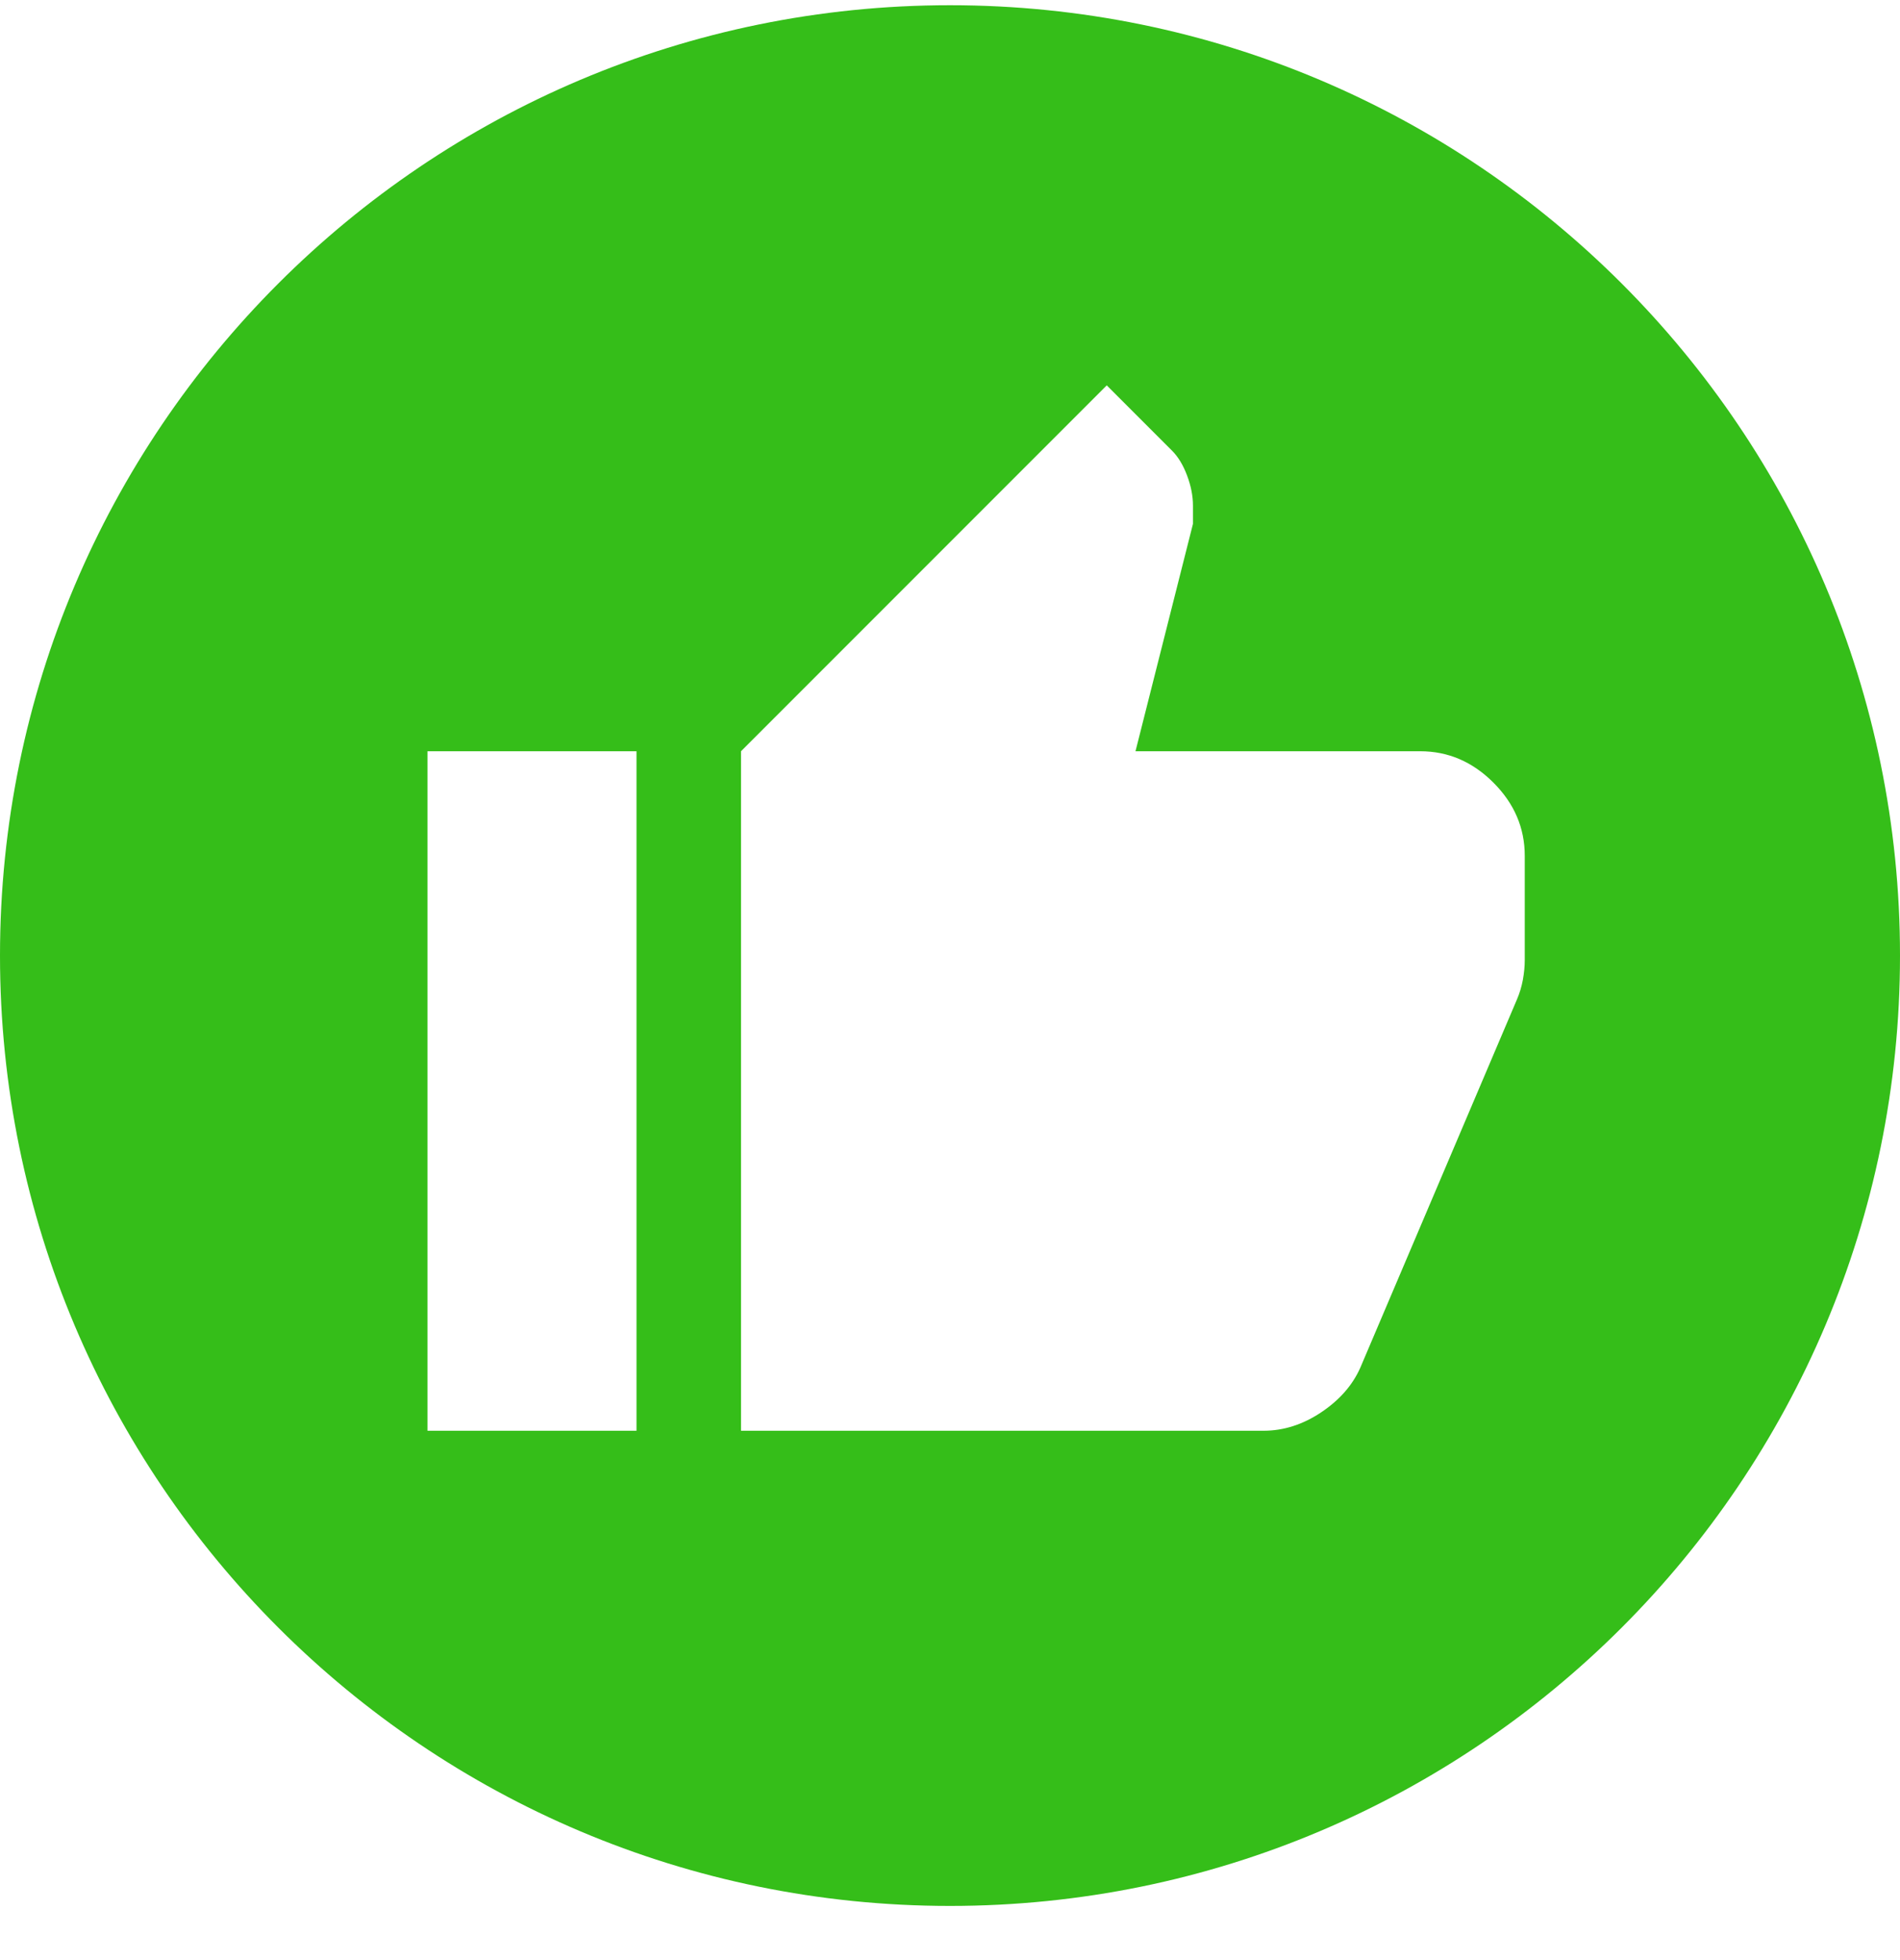
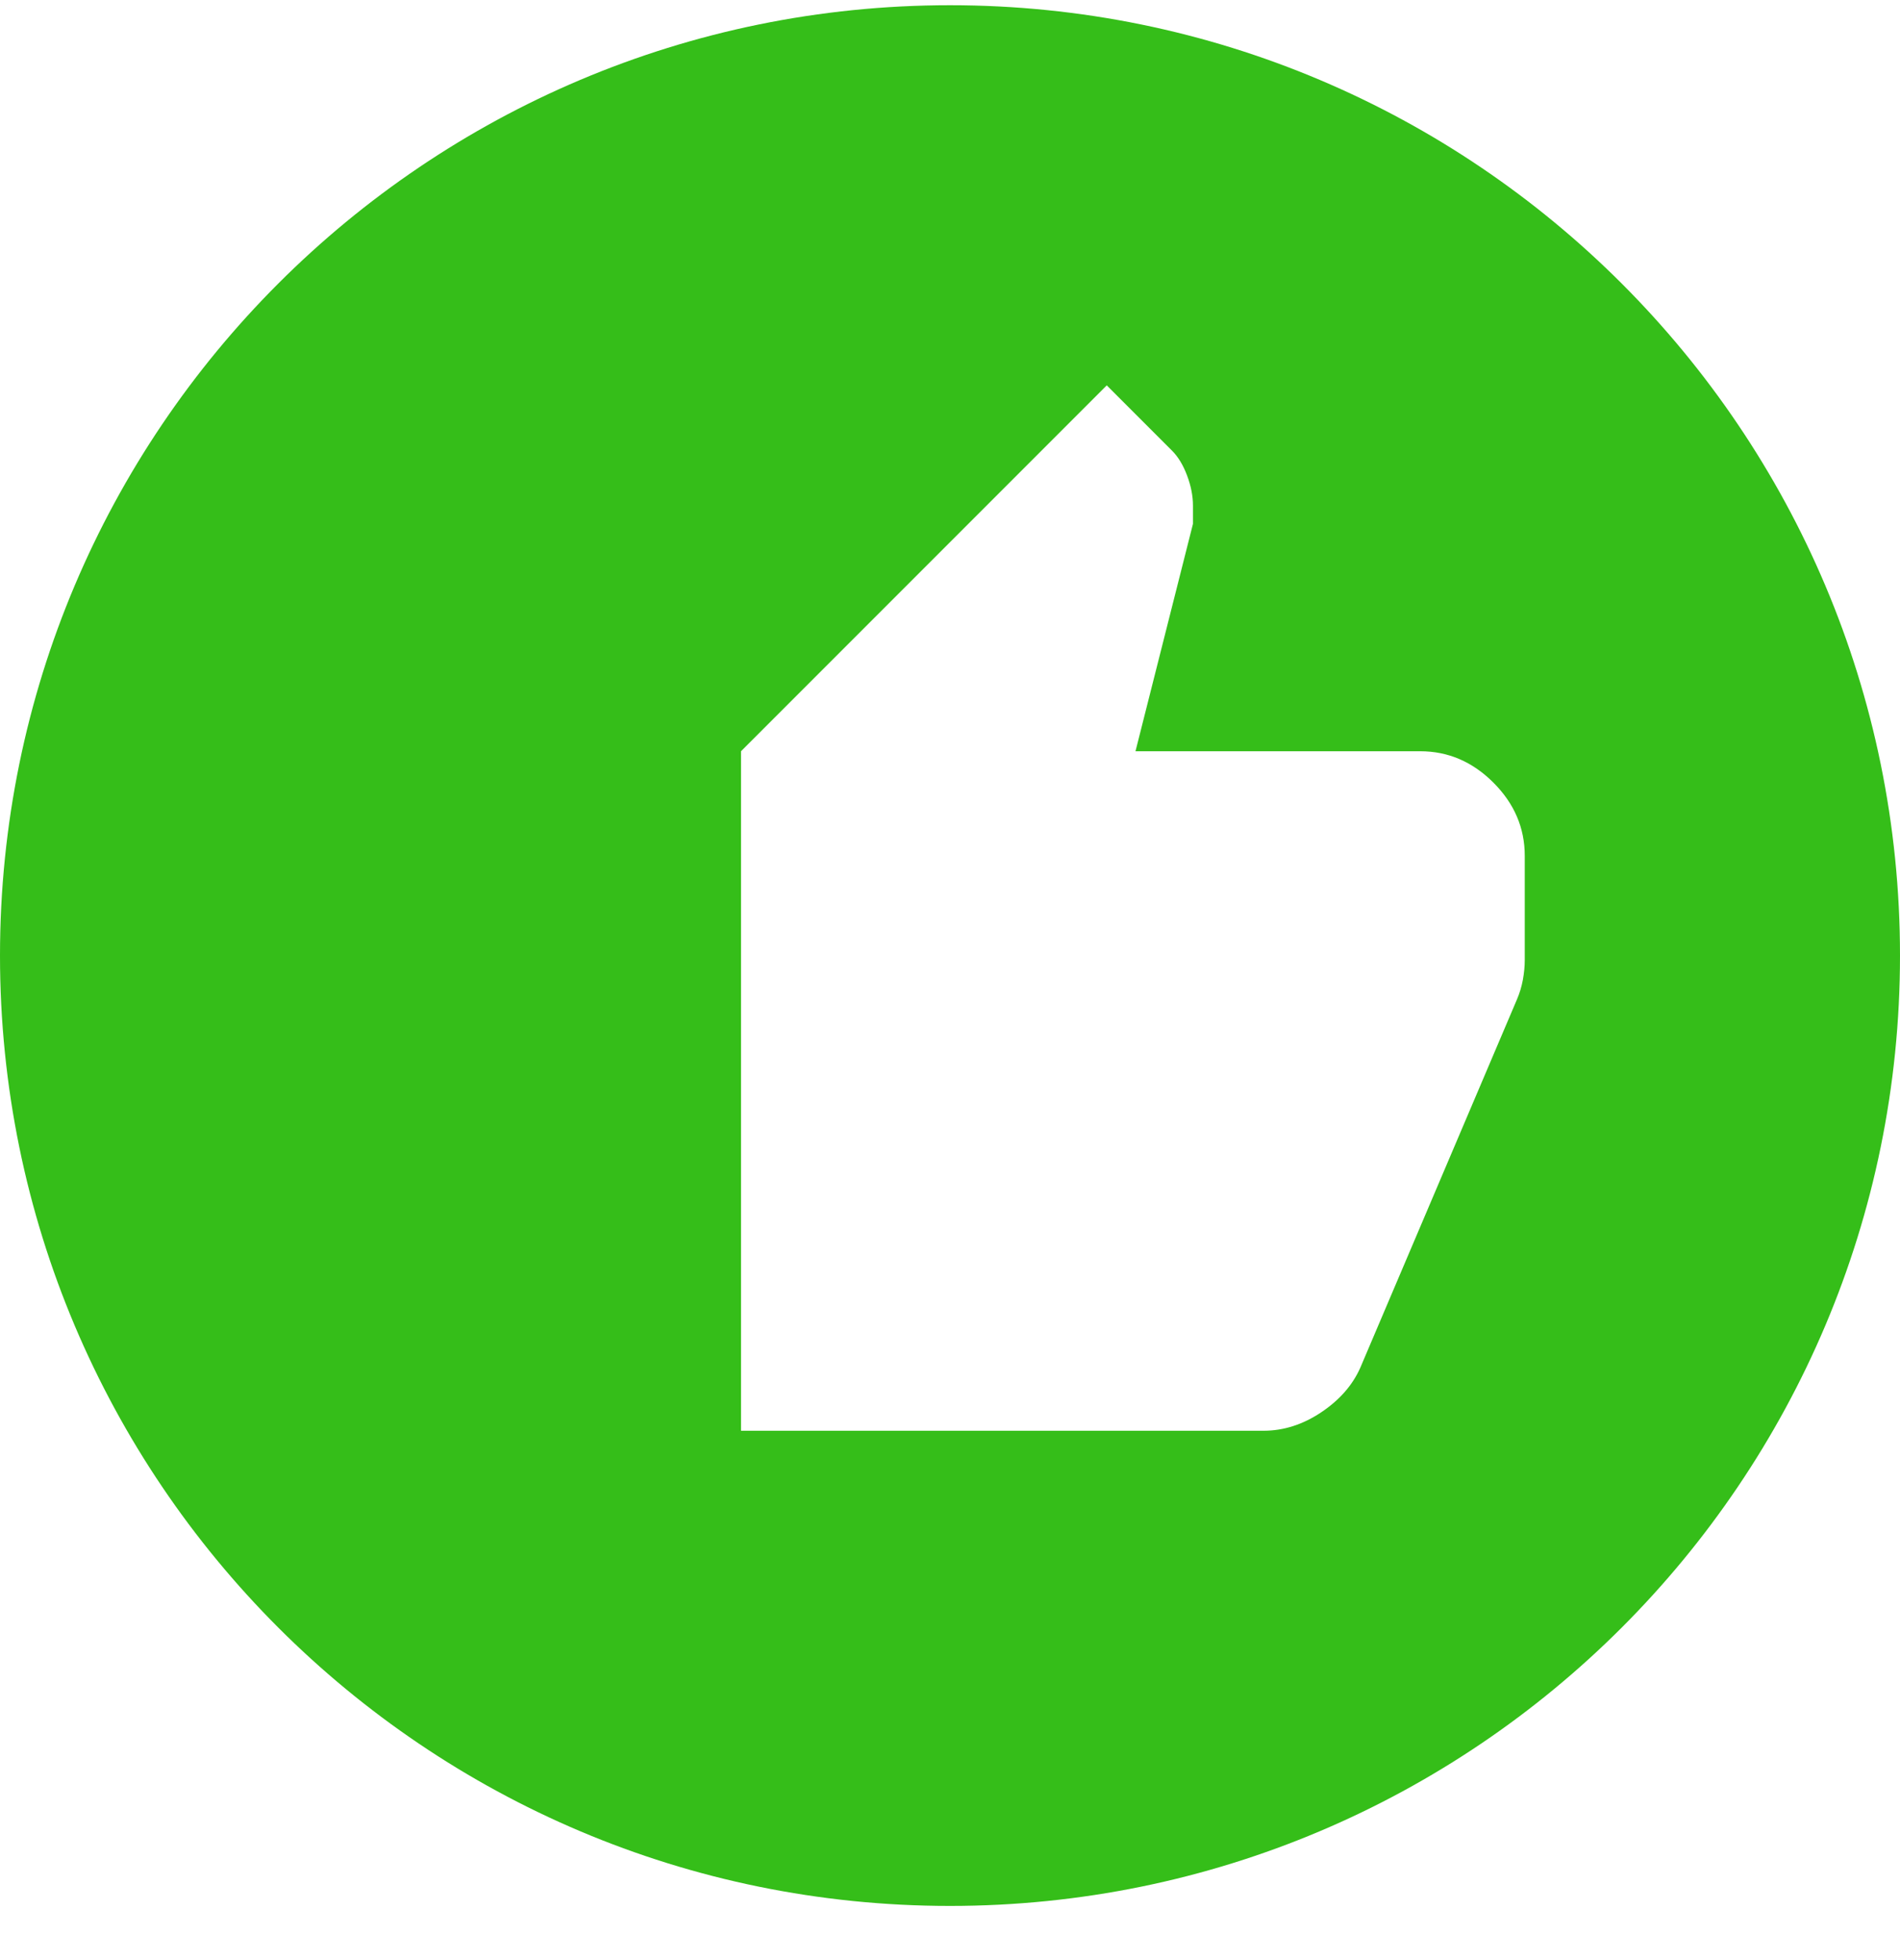
<svg xmlns="http://www.w3.org/2000/svg" width="32" height="33" viewBox="0 0 32 33" fill="none">
-   <path d="M16 0.088C24.837 0.088 32 7.251 32 16.088C32 24.924 24.837 32.088 16 32.088C7.163 32.088 0 24.924 0 16.088C0 7.251 7.163 0.088 16 0.088ZM7.2 12.648V24.088H10.72V12.648H7.2ZM12.48 12.648V24.088H21.28C21.617 24.088 21.94 23.985 22.248 23.78C22.556 23.575 22.776 23.326 22.908 23.032L25.548 16.828C25.592 16.726 25.626 16.615 25.648 16.498C25.669 16.381 25.68 16.271 25.68 16.168V14.408C25.68 13.939 25.504 13.528 25.152 13.176C24.8 12.824 24.389 12.648 23.92 12.648H19.124L20.092 8.82V8.512C20.092 8.35 20.059 8.182 19.993 8.006C19.927 7.83 19.843 7.691 19.74 7.588L18.64 6.488L12.48 12.648Z" fill="#35BE19" />
+   <path d="M16 0.088C24.837 0.088 32 7.251 32 16.088C32 24.924 24.837 32.088 16 32.088C7.163 32.088 0 24.924 0 16.088C0 7.251 7.163 0.088 16 0.088ZM7.2 12.648V24.088H10.72H7.2ZM12.48 12.648V24.088H21.28C21.617 24.088 21.94 23.985 22.248 23.78C22.556 23.575 22.776 23.326 22.908 23.032L25.548 16.828C25.592 16.726 25.626 16.615 25.648 16.498C25.669 16.381 25.68 16.271 25.68 16.168V14.408C25.68 13.939 25.504 13.528 25.152 13.176C24.8 12.824 24.389 12.648 23.92 12.648H19.124L20.092 8.82V8.512C20.092 8.35 20.059 8.182 19.993 8.006C19.927 7.83 19.843 7.691 19.74 7.588L18.64 6.488L12.48 12.648Z" fill="#35BE19" />
</svg>